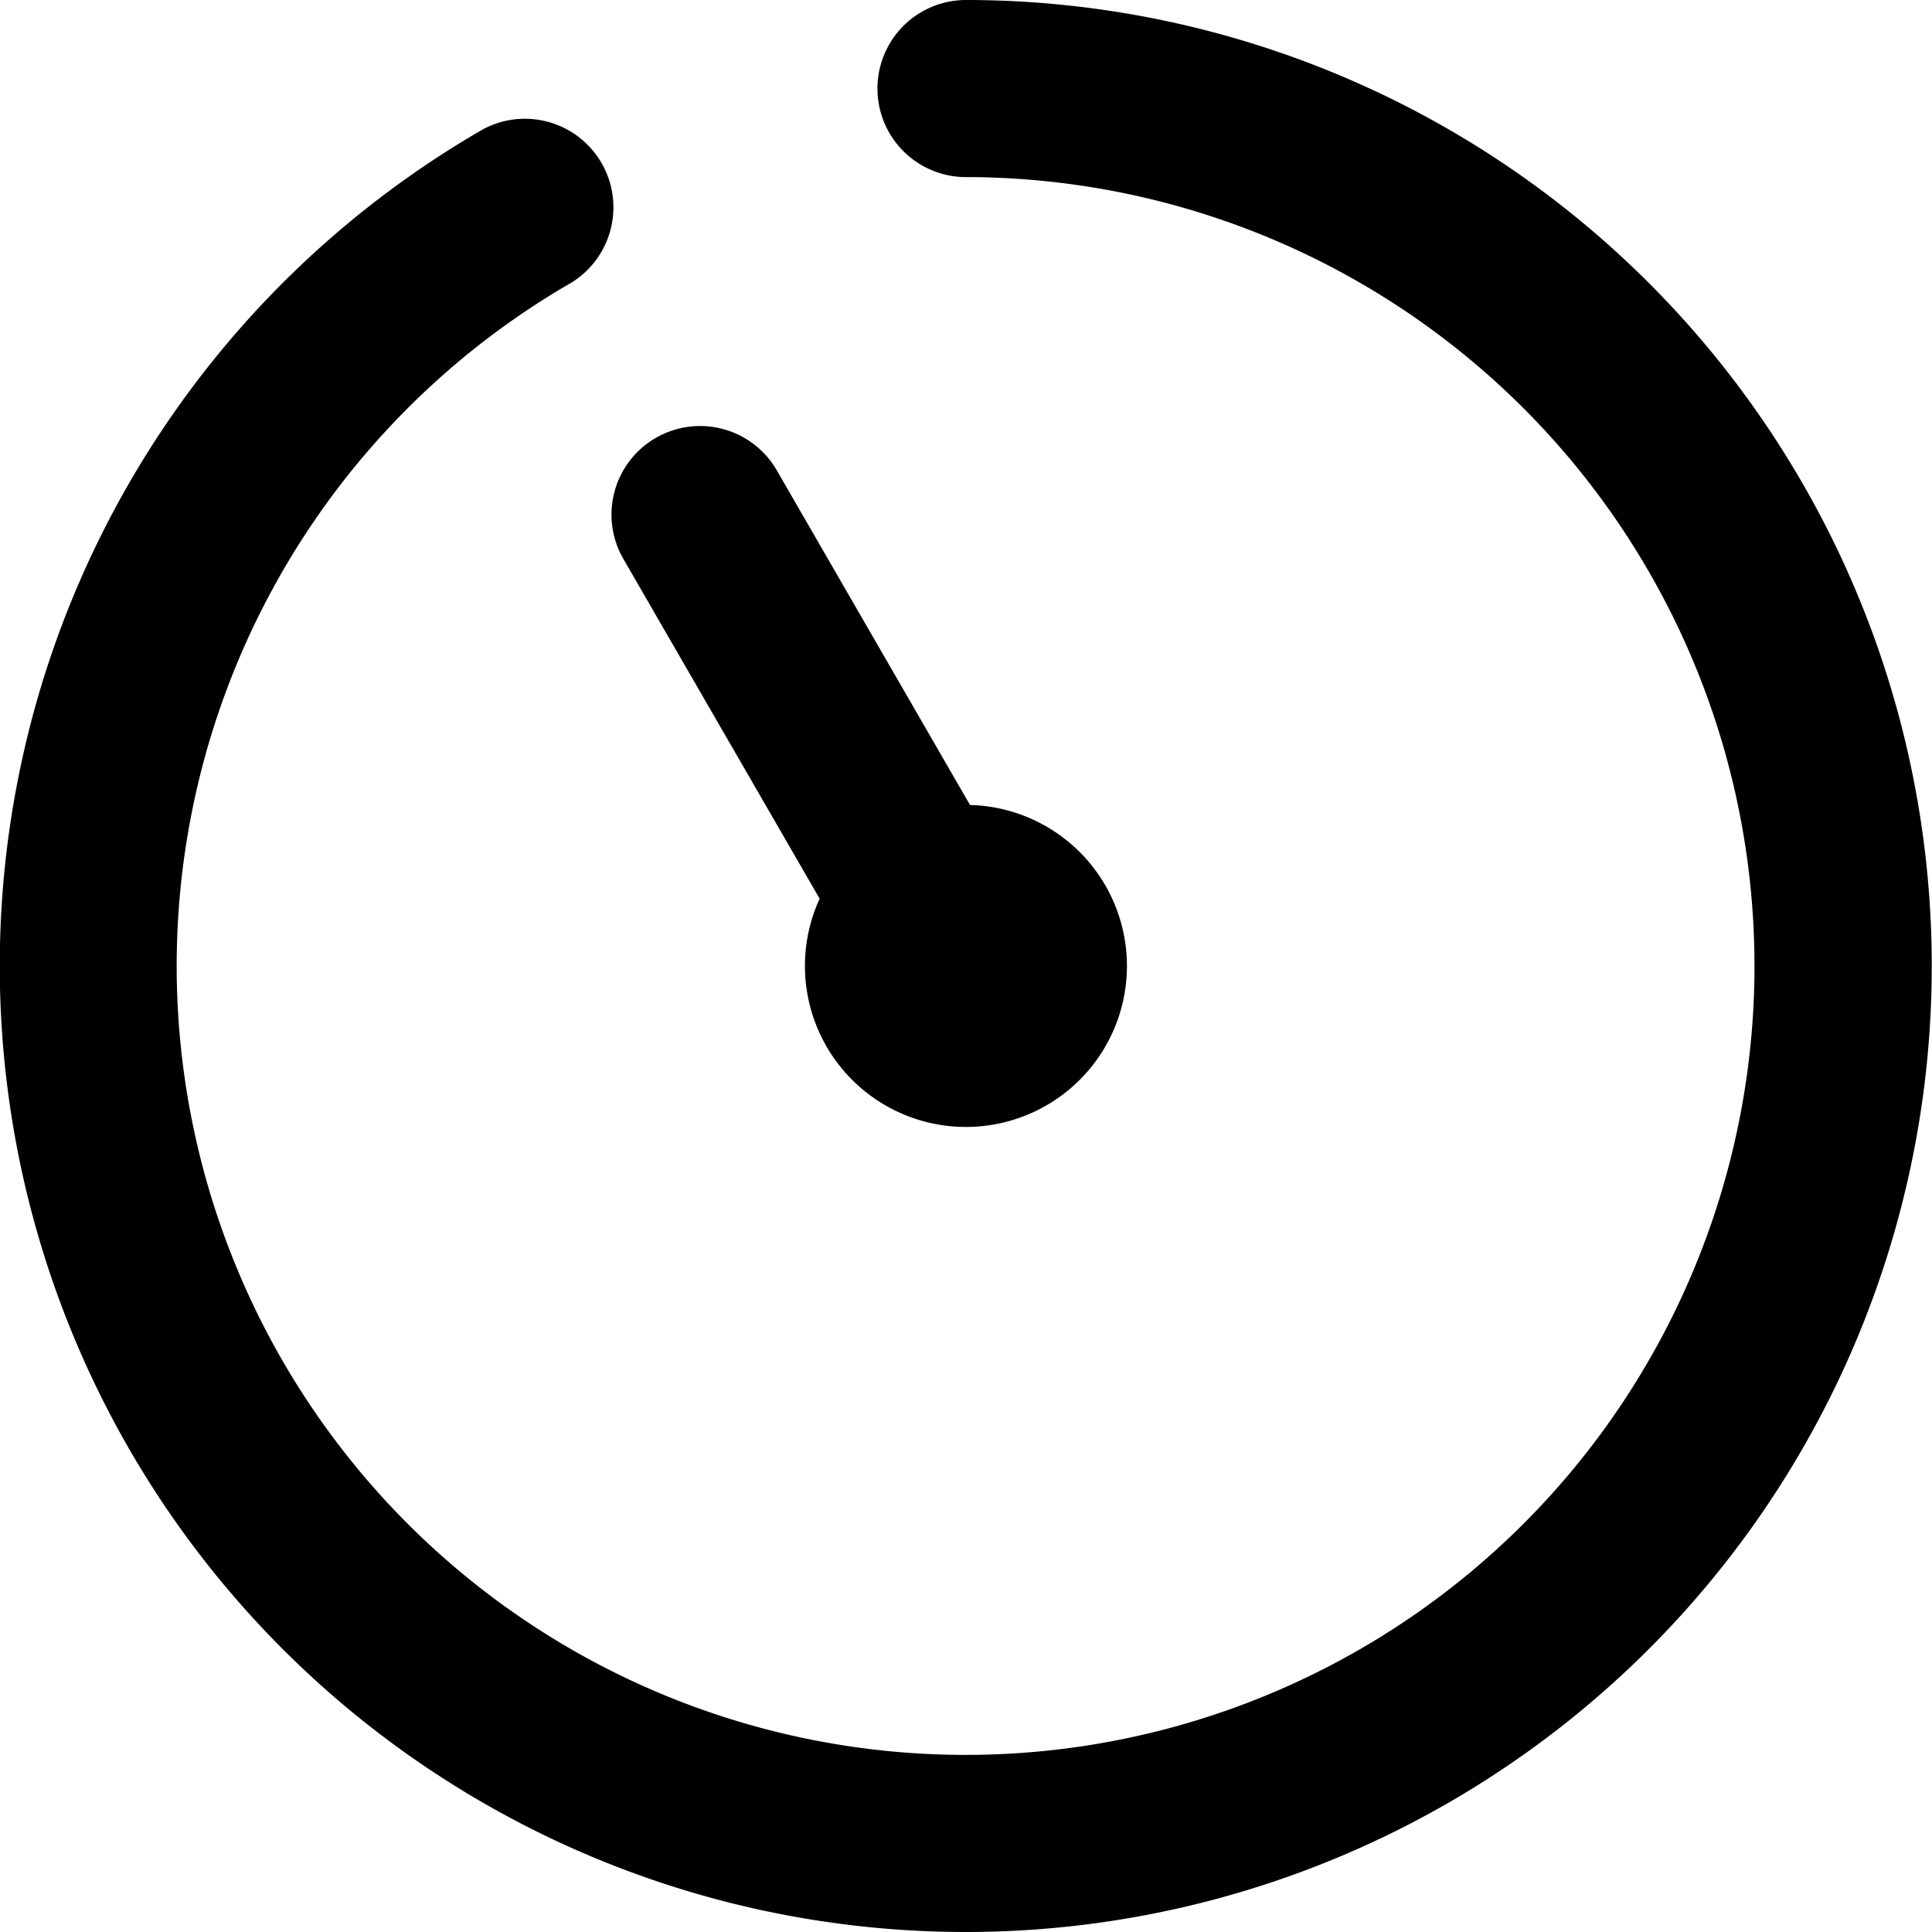
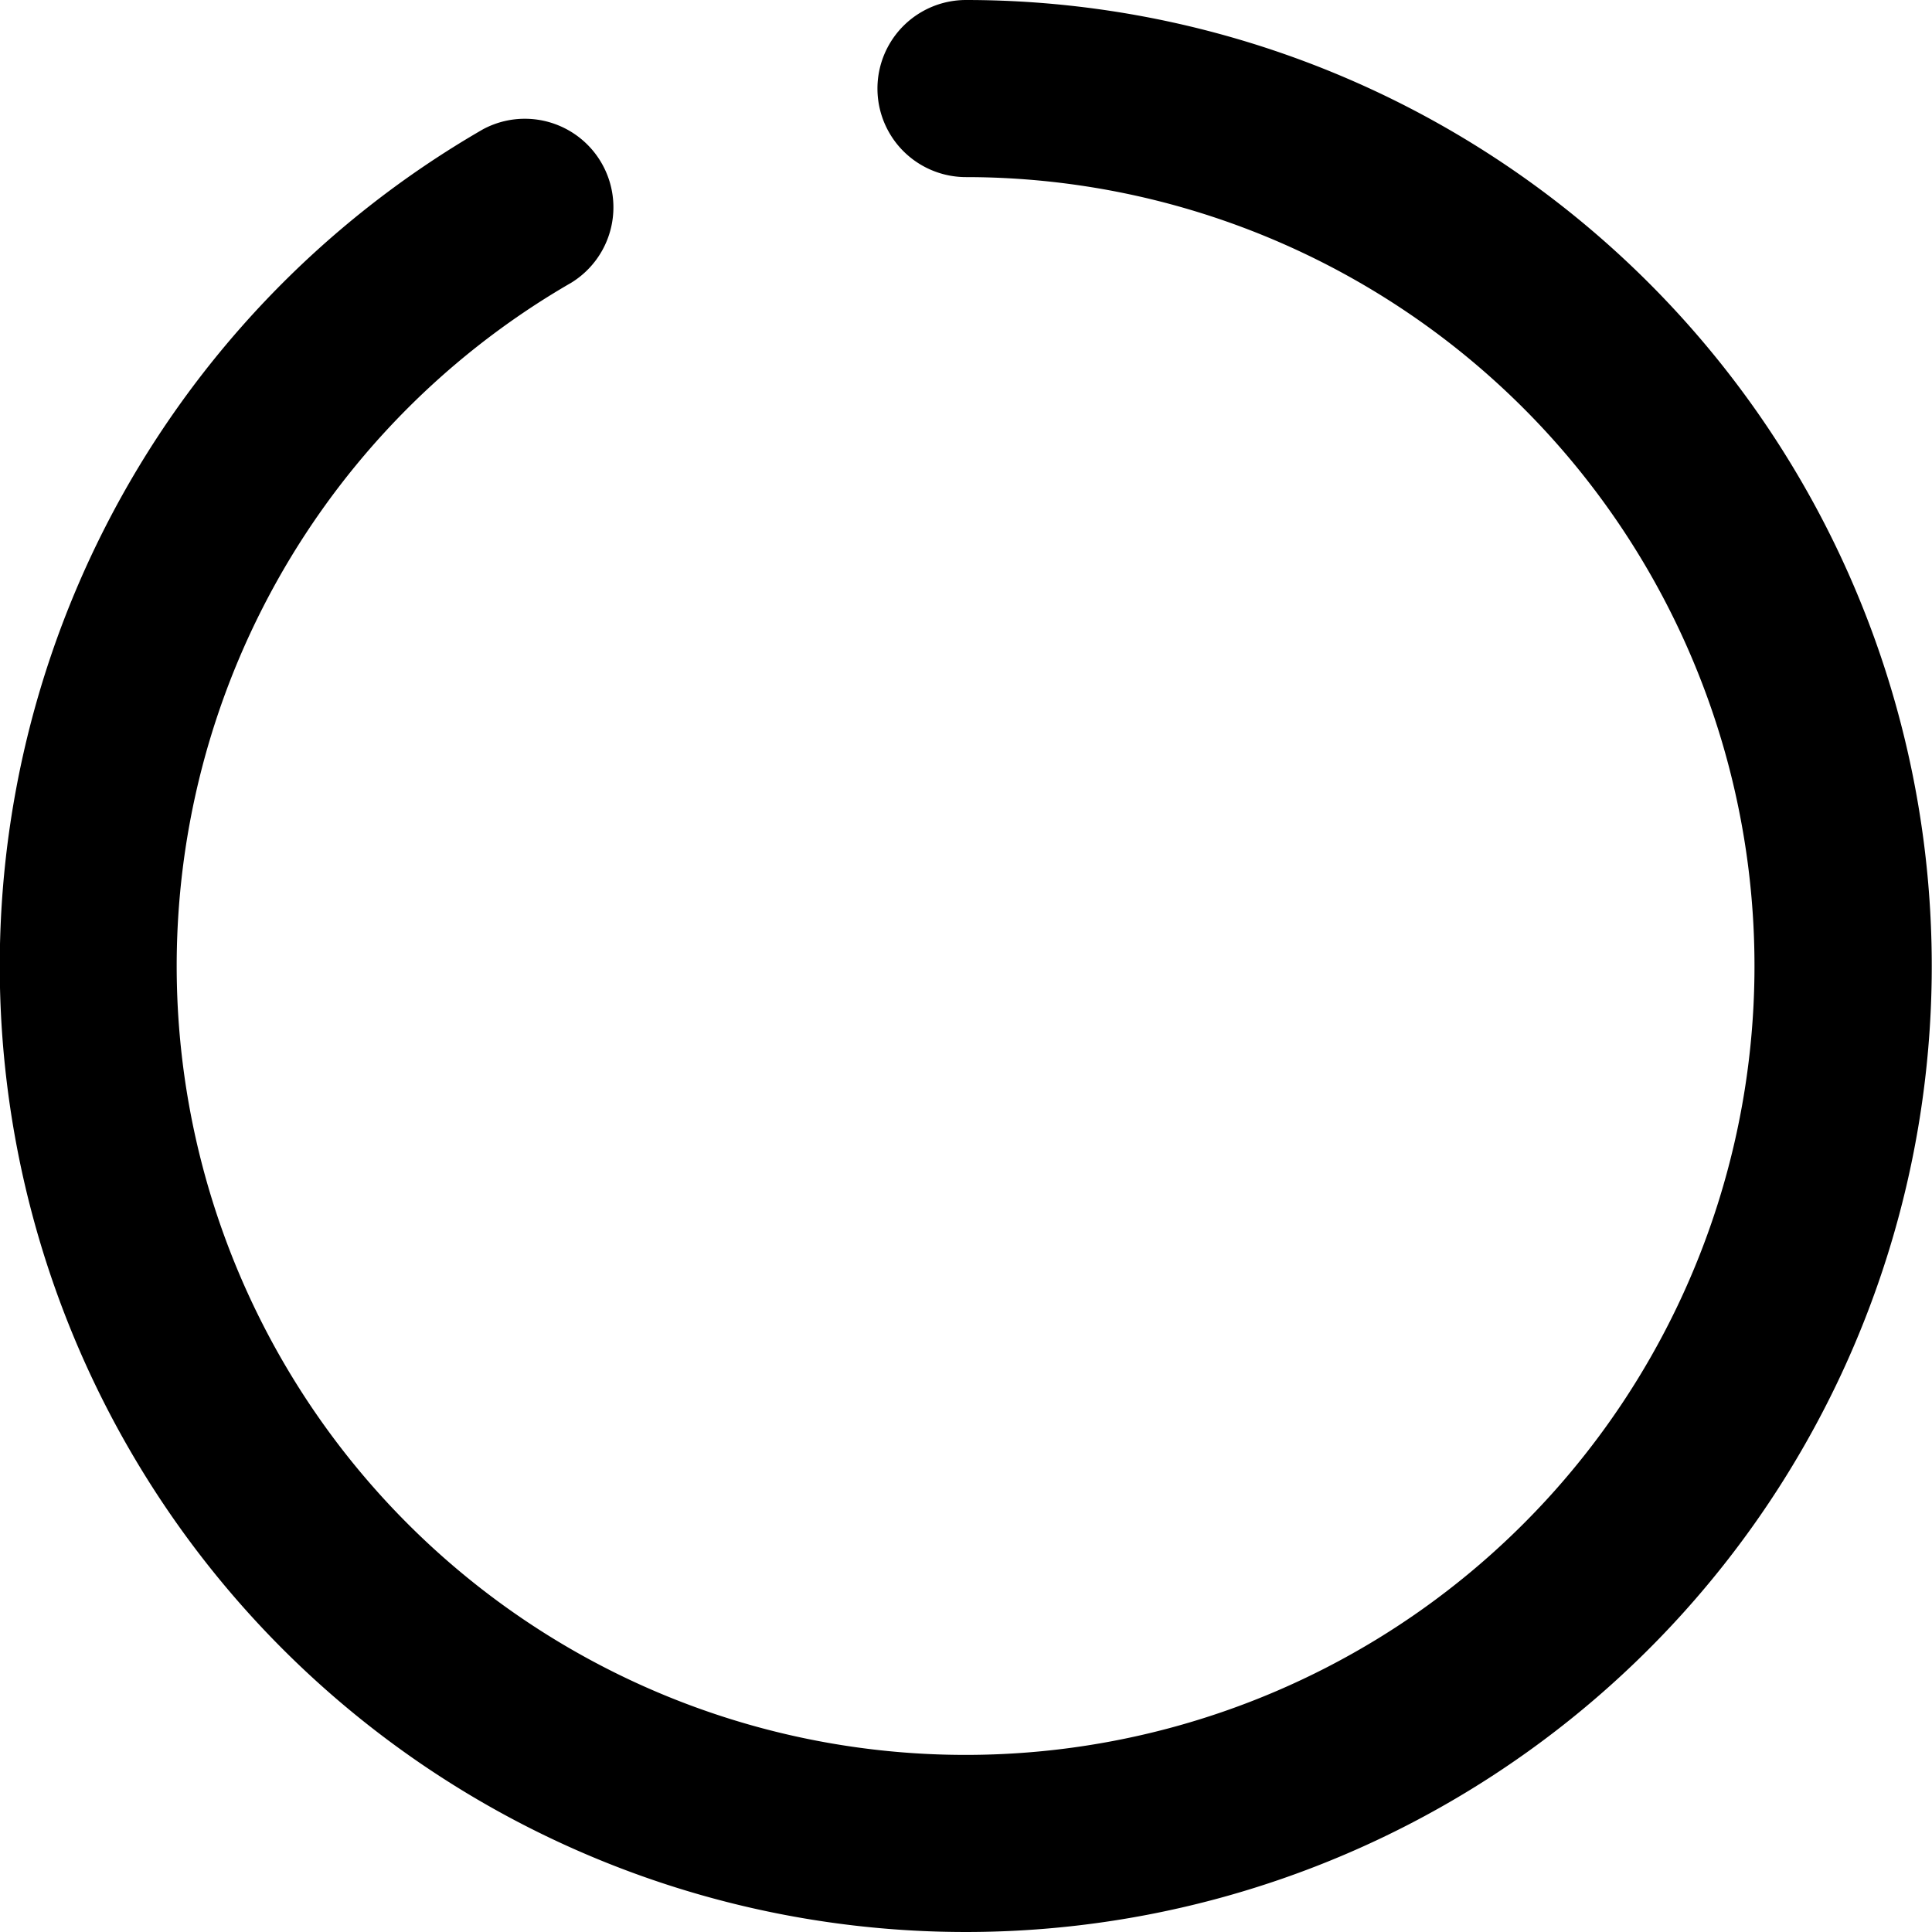
<svg xmlns="http://www.w3.org/2000/svg" width="12" height="12" fill="none">
  <g clip-path="url(#messagetimer-55__a)" fill="#000">
    <path d="M6 0a.55.55 0 1 0 0 1.1 4.9 4.9 0 1 1-2.45.655A.55.55 0 0 0 3 .803 6 6 0 1 0 6 0Z" />
-     <path d="M4.073 2.72a.55.55 0 0 1 .751.2L6.025 5a1 1 0 1 1-.934.582L3.871 3.47a.55.55 0 0 1 .202-.75Z" />
  </g>
  <defs>
    <clipPath id="messagetimer-55__a">
      <path fill="#fff" d="M0 0h12v12H0z" />
    </clipPath>
  </defs>
</svg>